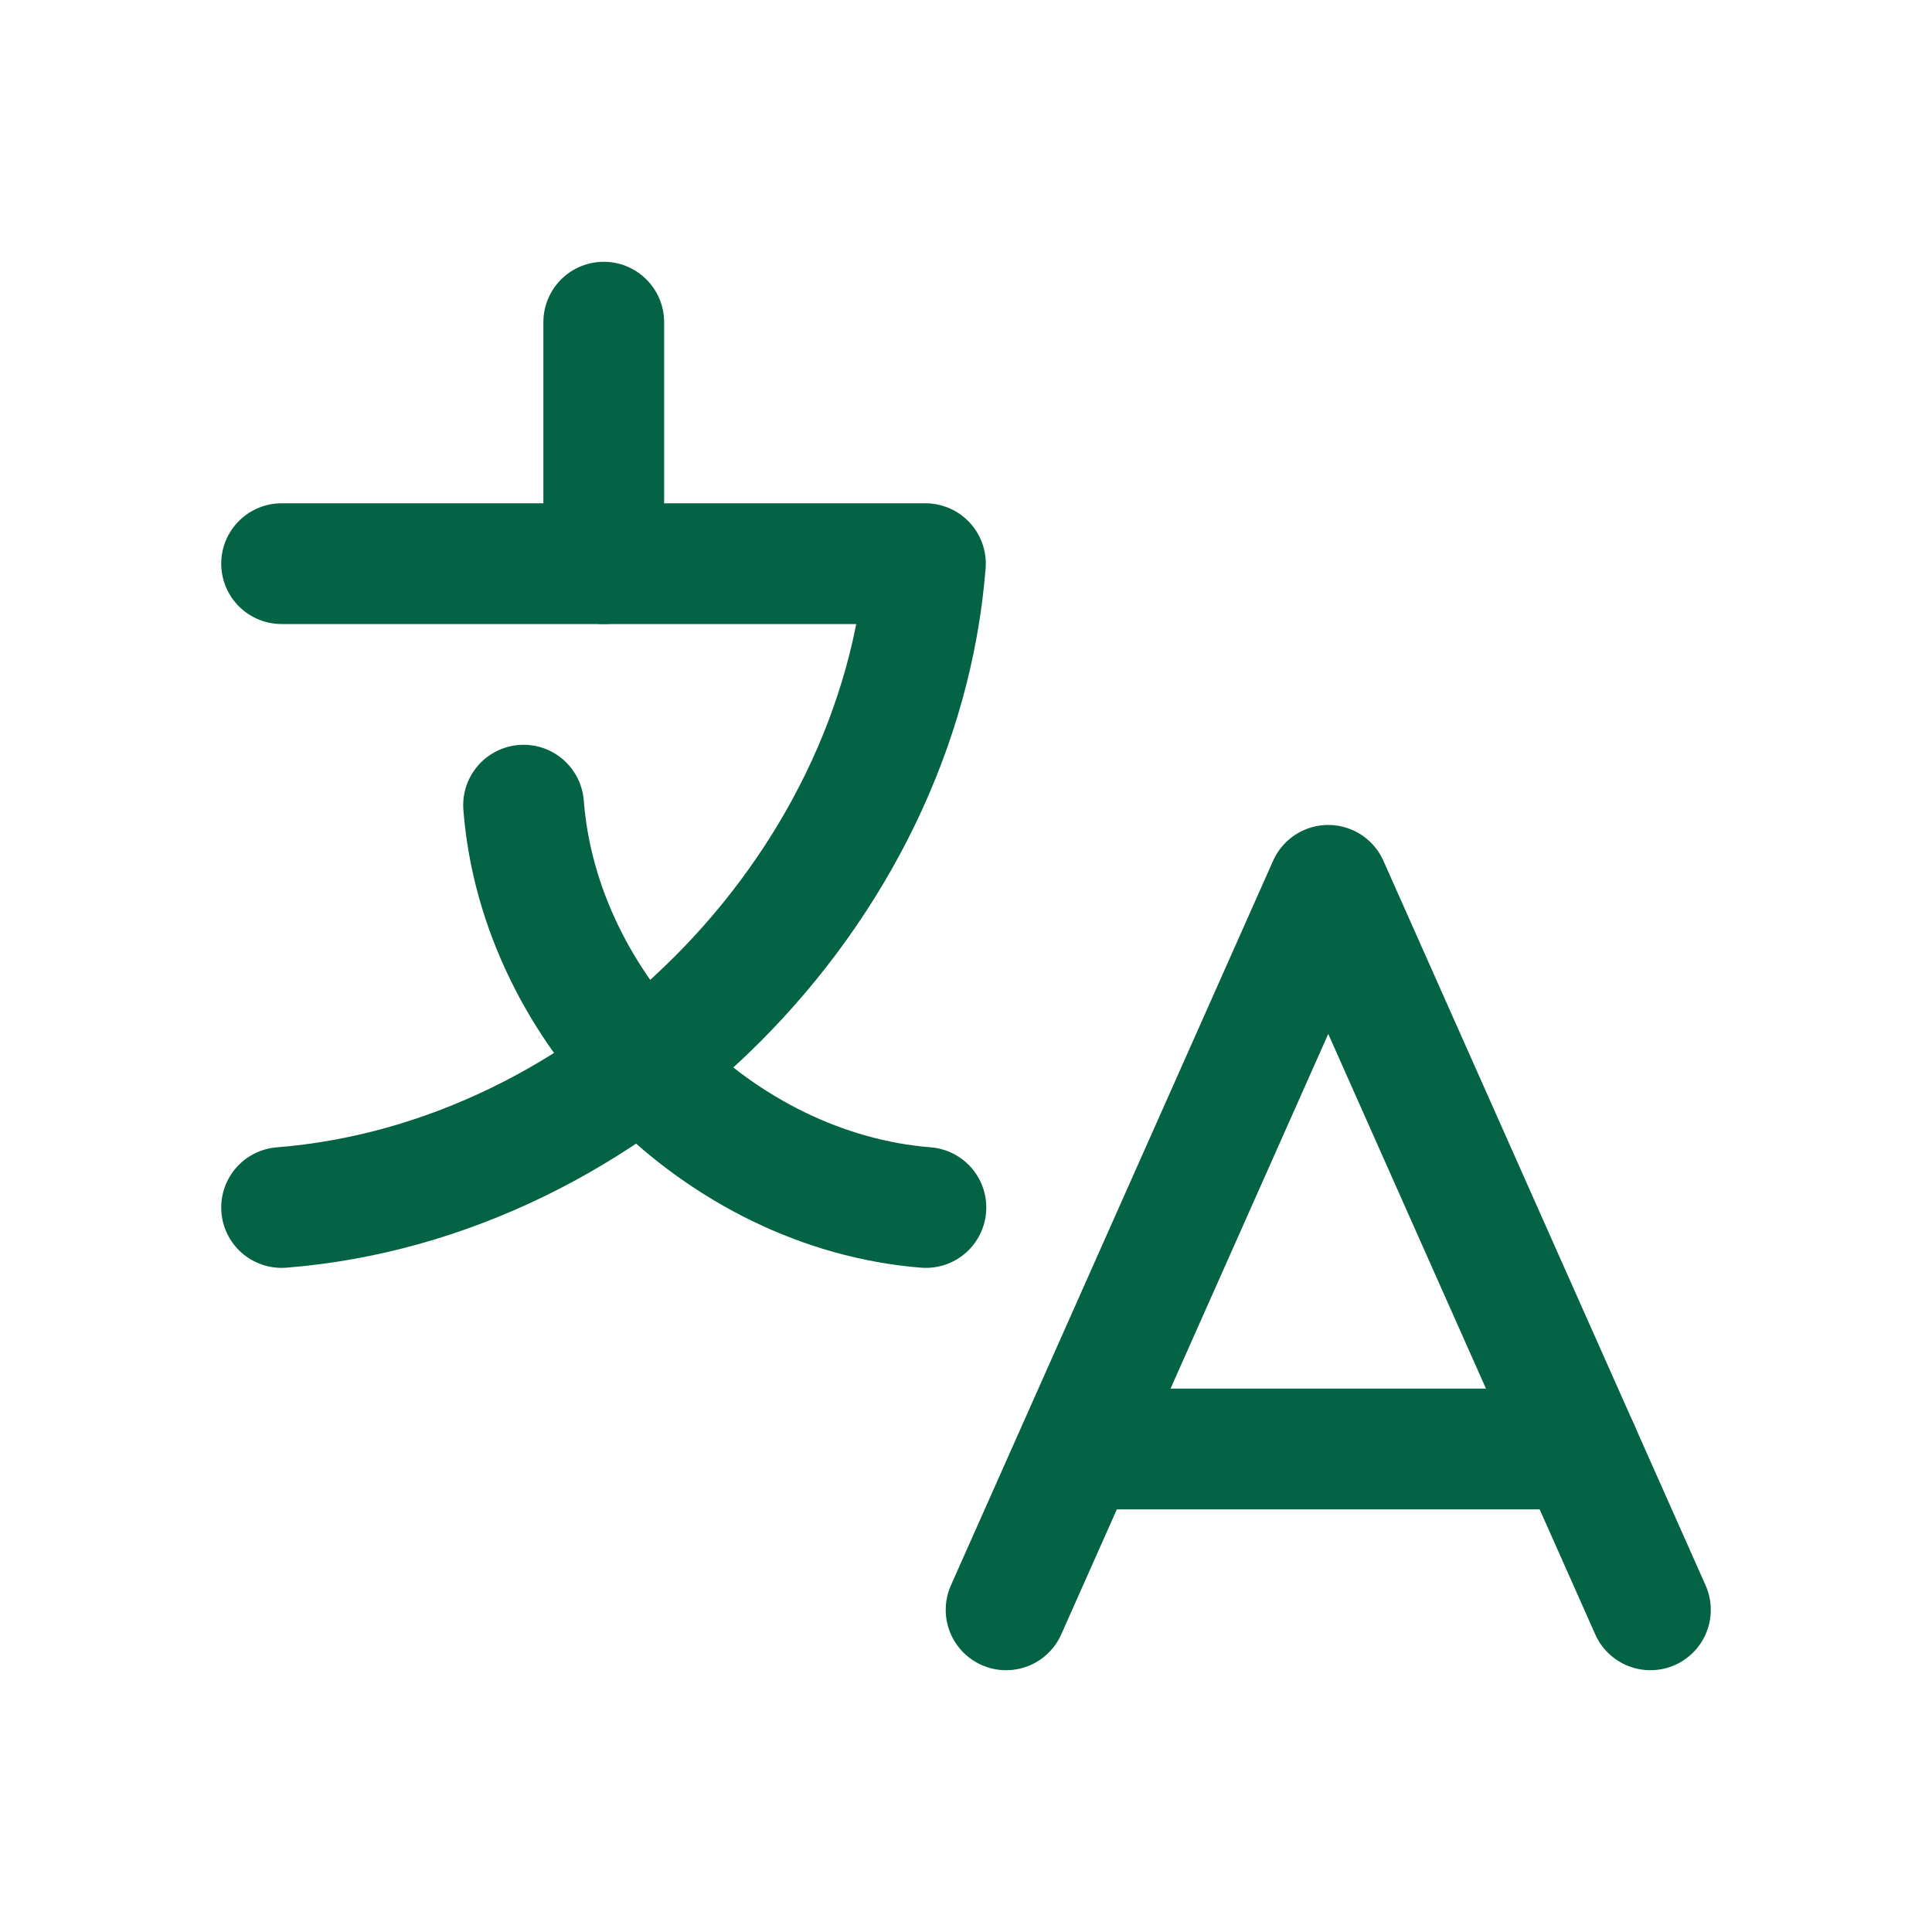
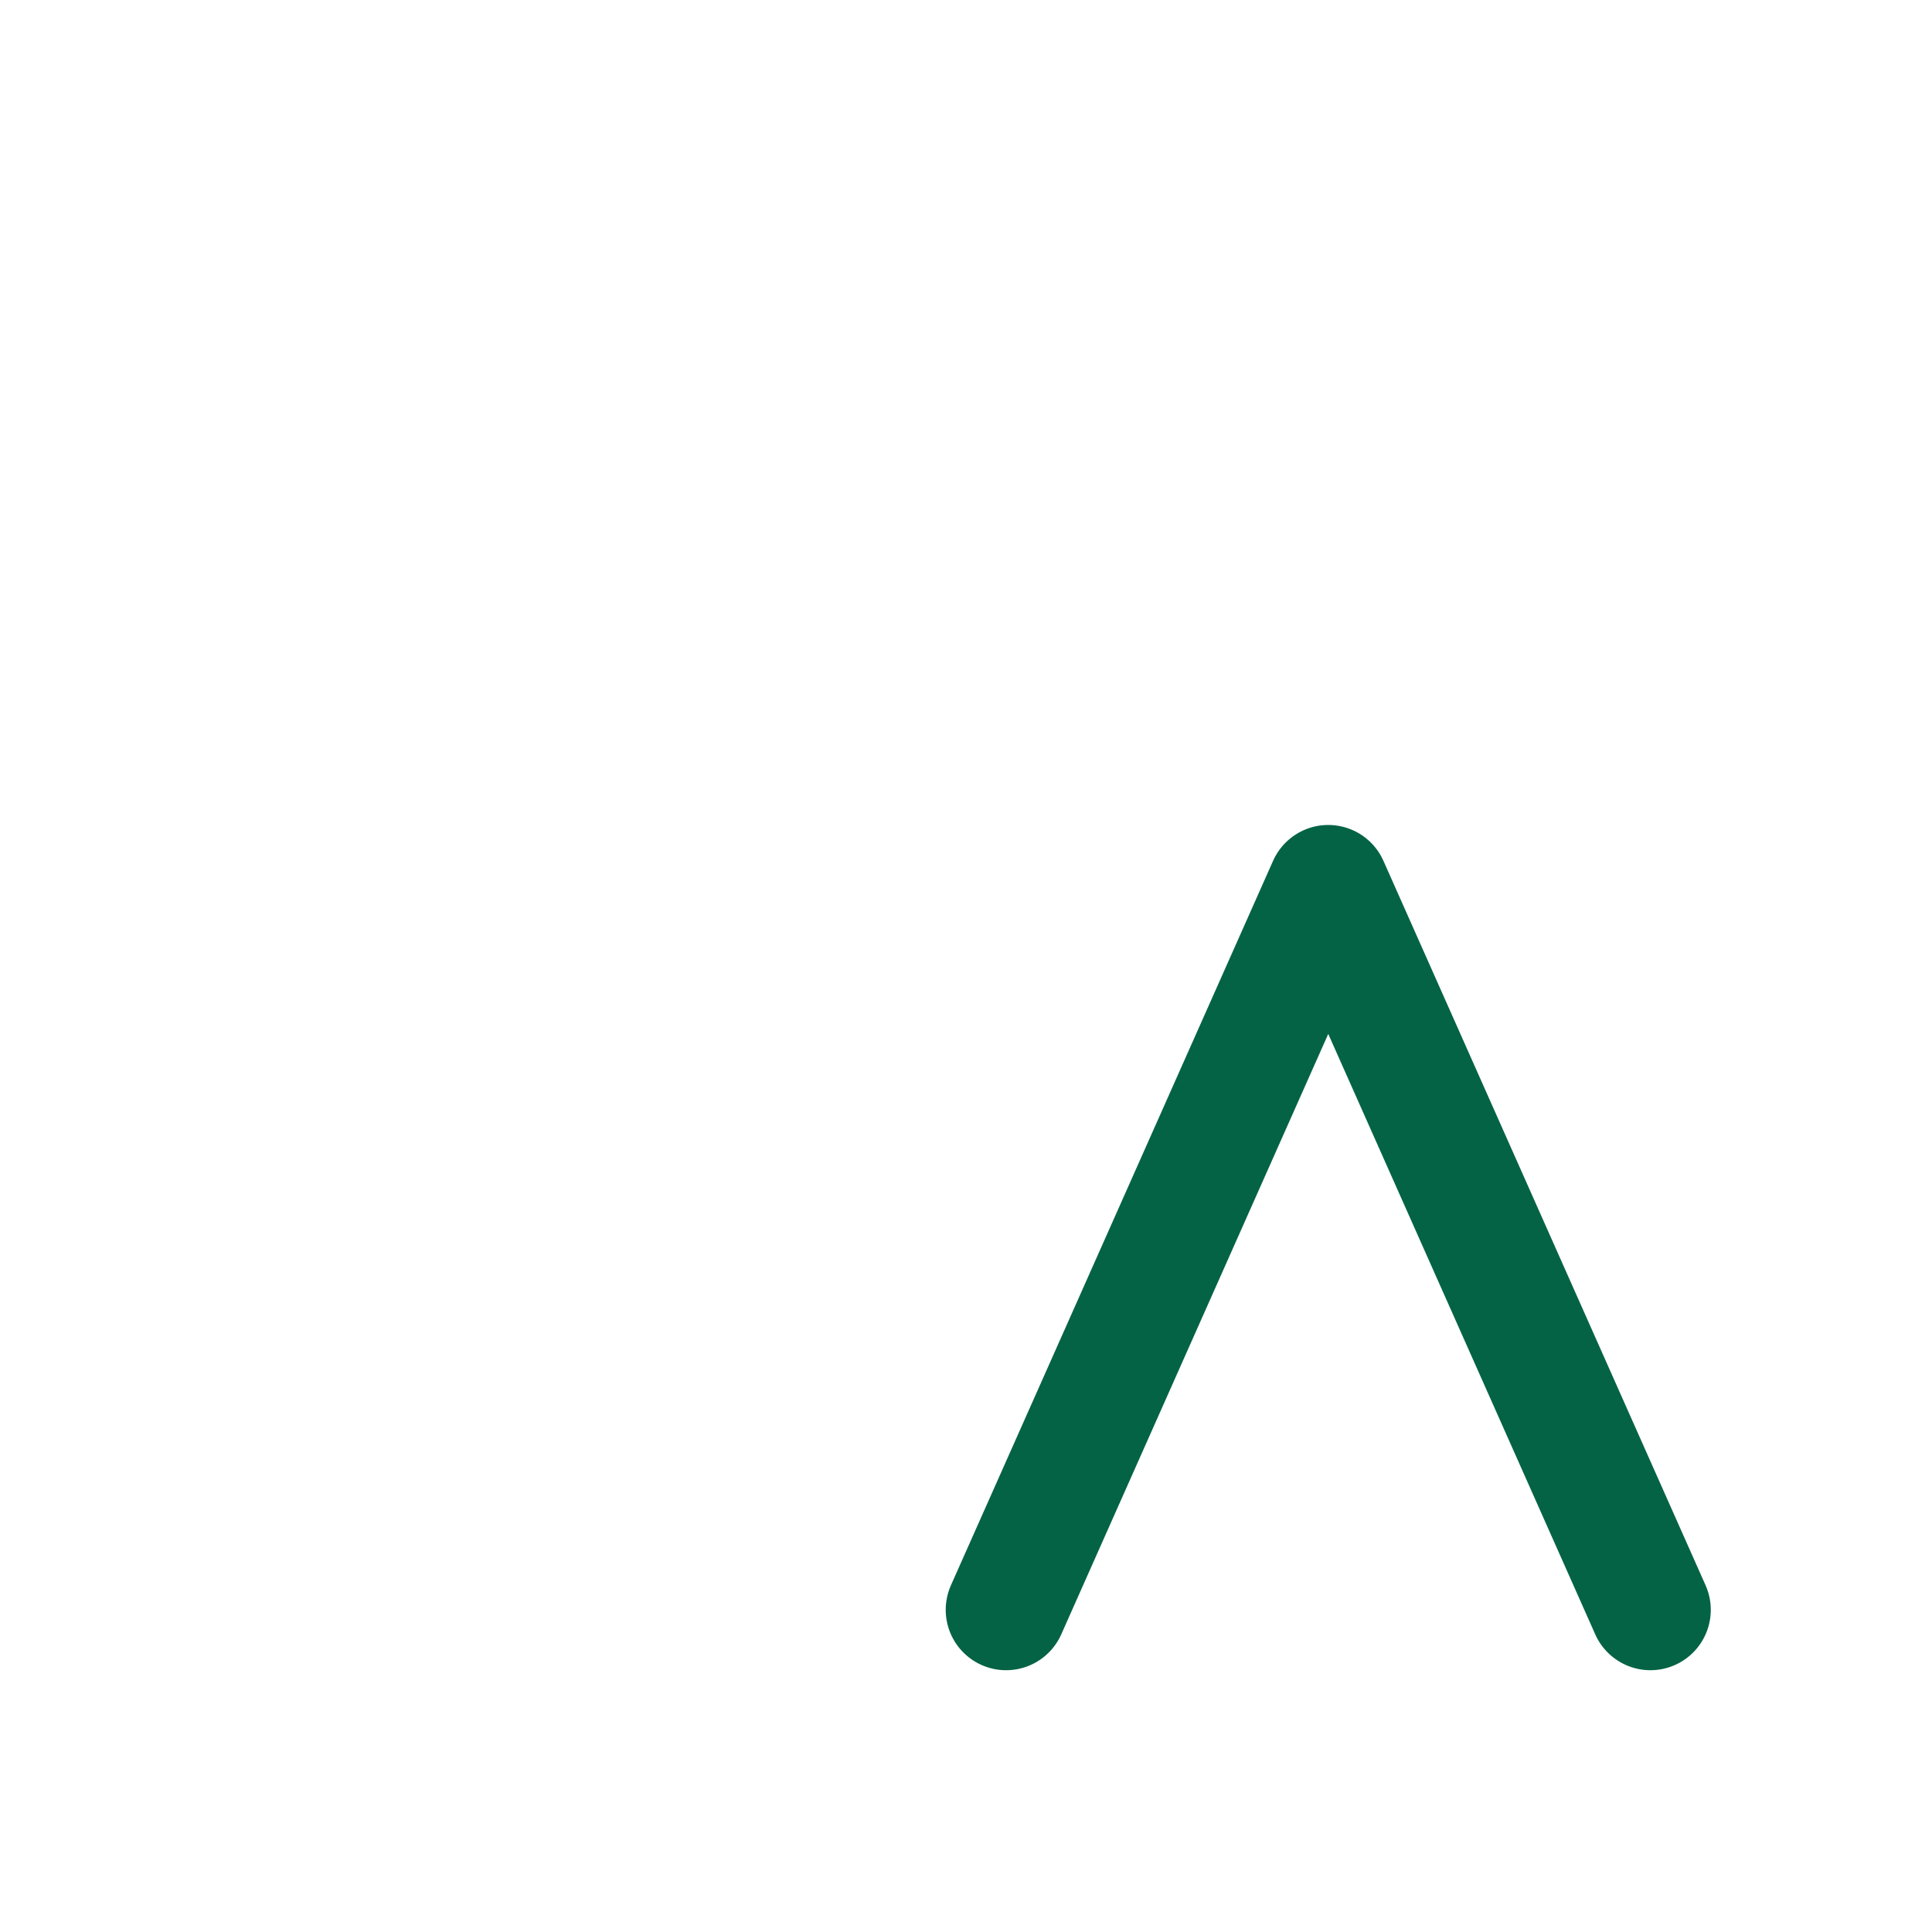
<svg xmlns="http://www.w3.org/2000/svg" id="Camada_1" viewBox="0 0 40 40">
  <defs>
    <style>      .st0 {        fill: none;        stroke: #046345;        stroke-linecap: round;        stroke-linejoin: round;        stroke-width: 2.5px;      }    </style>
  </defs>
-   <path class="st0" d="M12.5,6.67v5" />
  <path class="st0" d="M34.17,33.33l-6.67-15-6.67,15" />
-   <path class="st0" d="M22.32,30h10.37" />
-   <path class="st0" d="M5.83,25c6.82-.54,12.79-6.51,13.33-13.33H5.83" />
-   <path class="st0" d="M19.17,25c-4.26-.34-8-4.07-8.33-8.33" />
</svg>